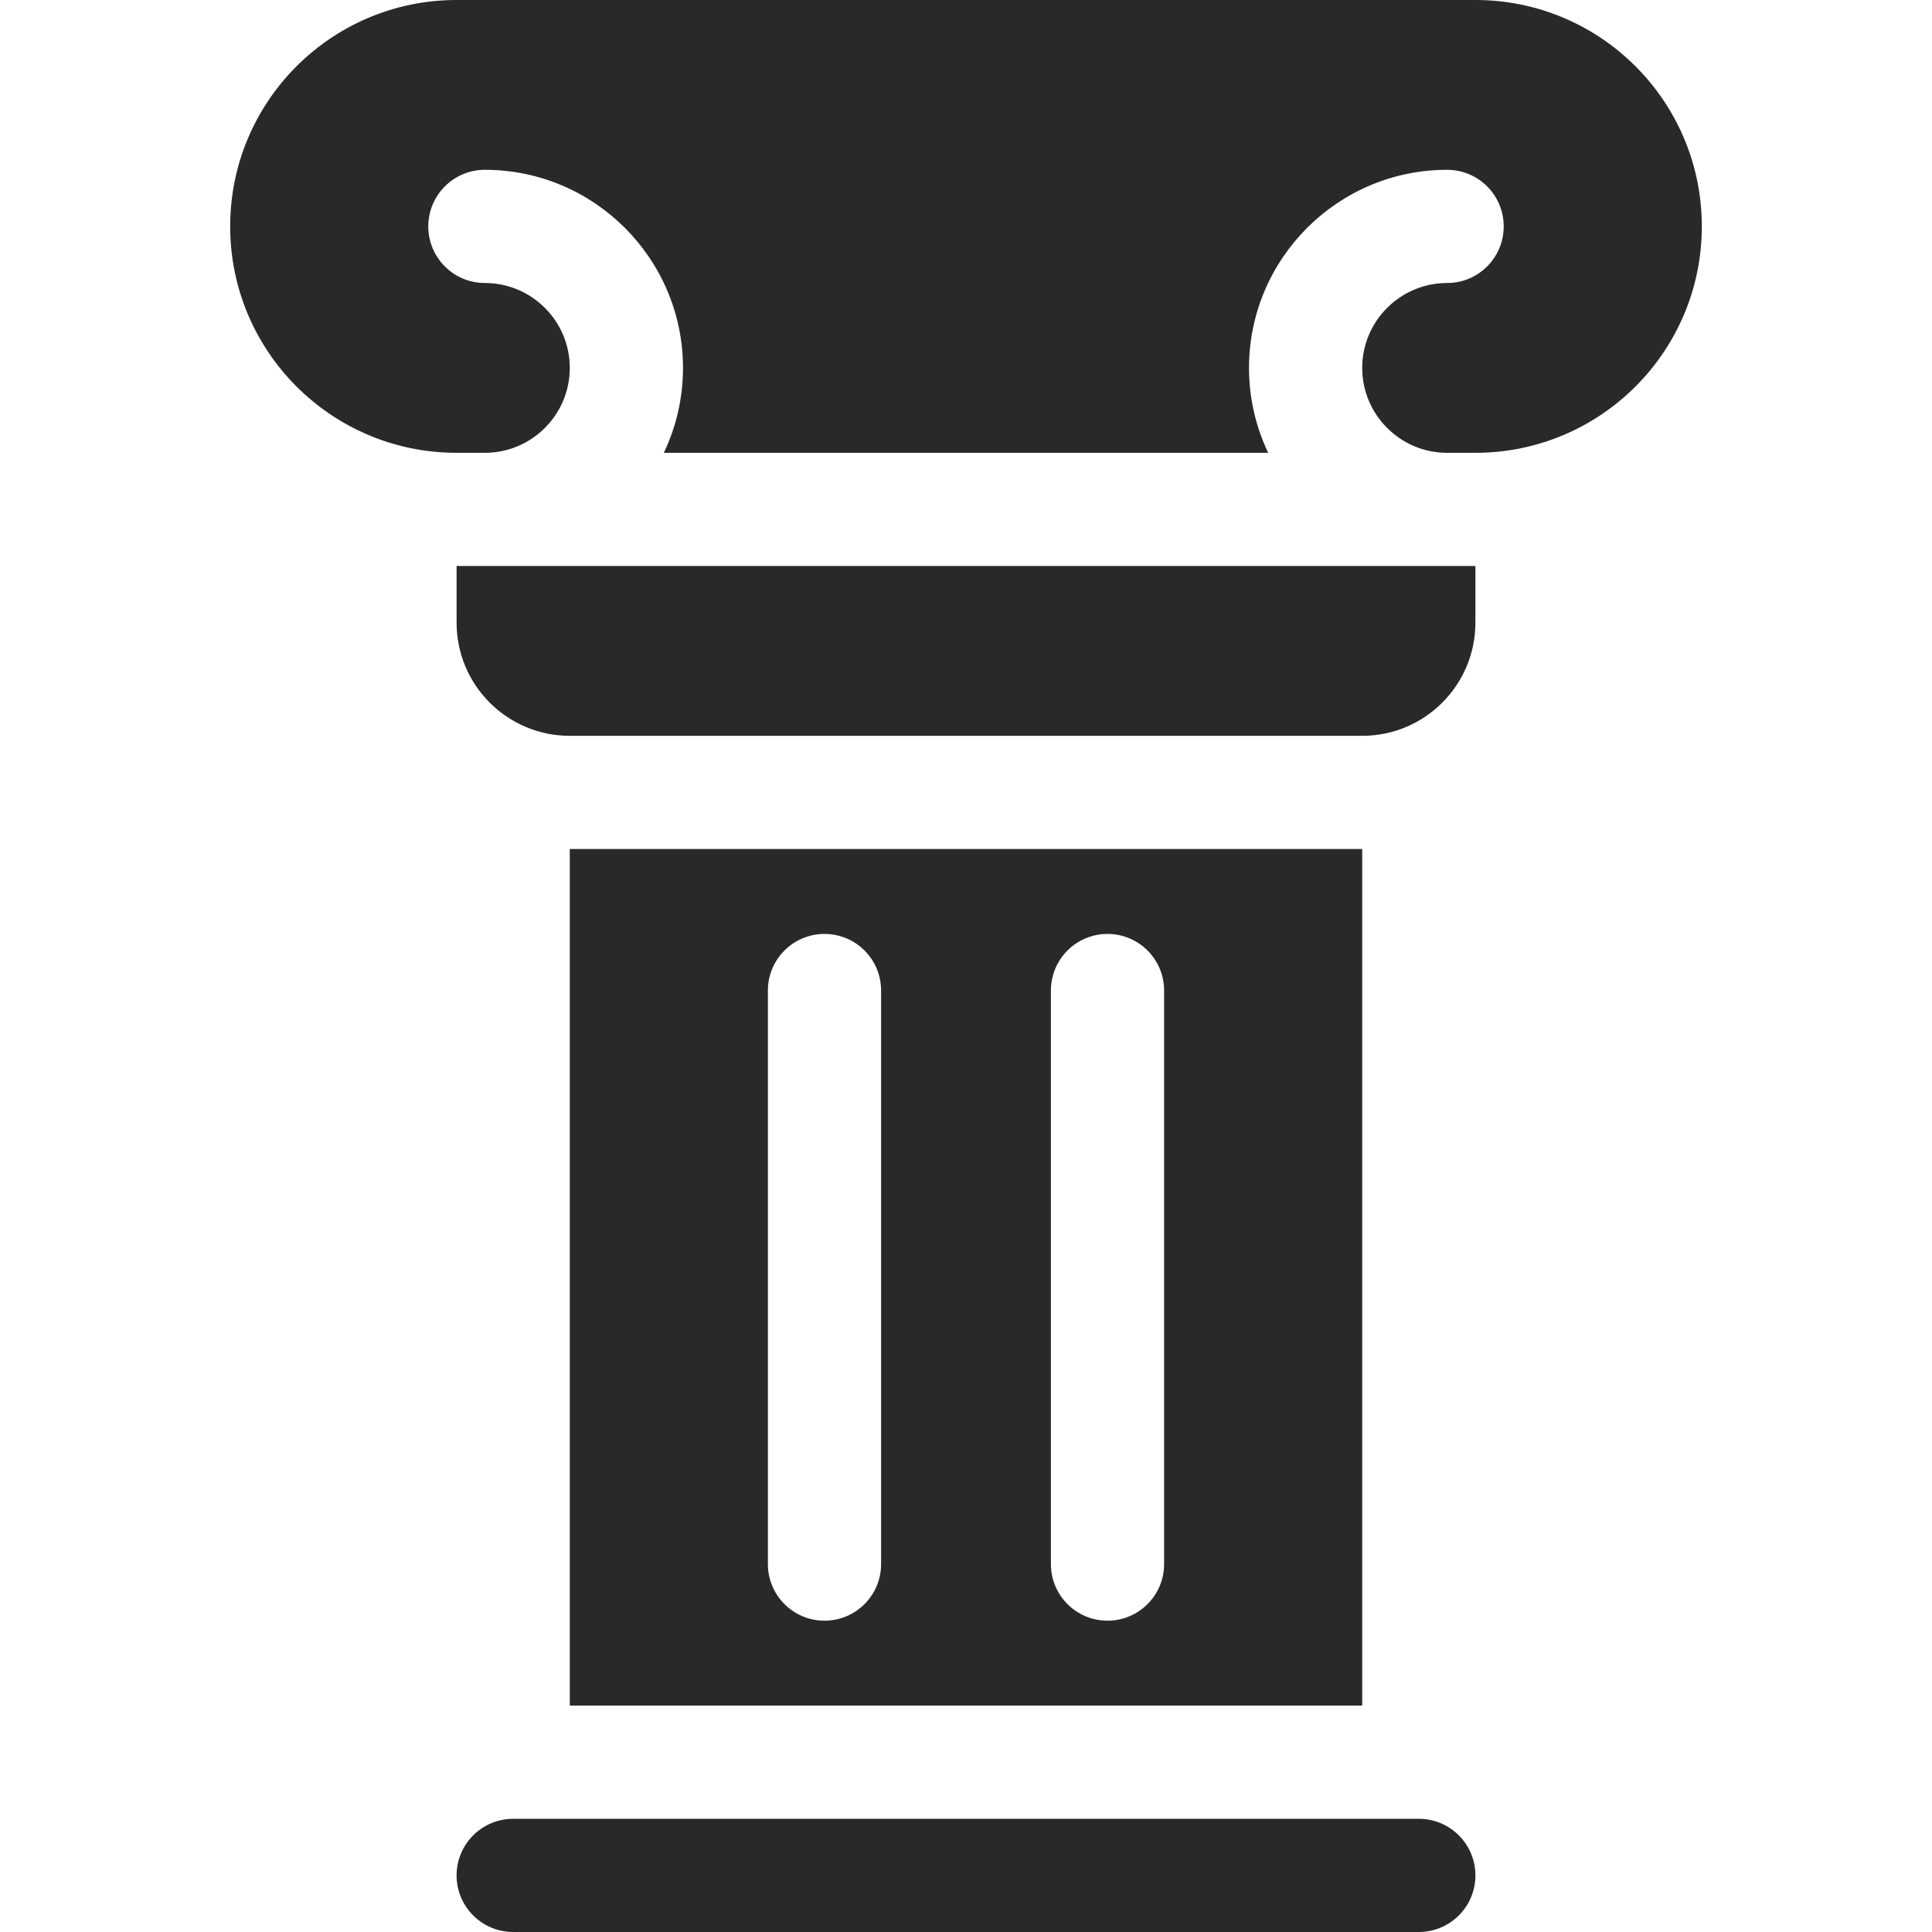
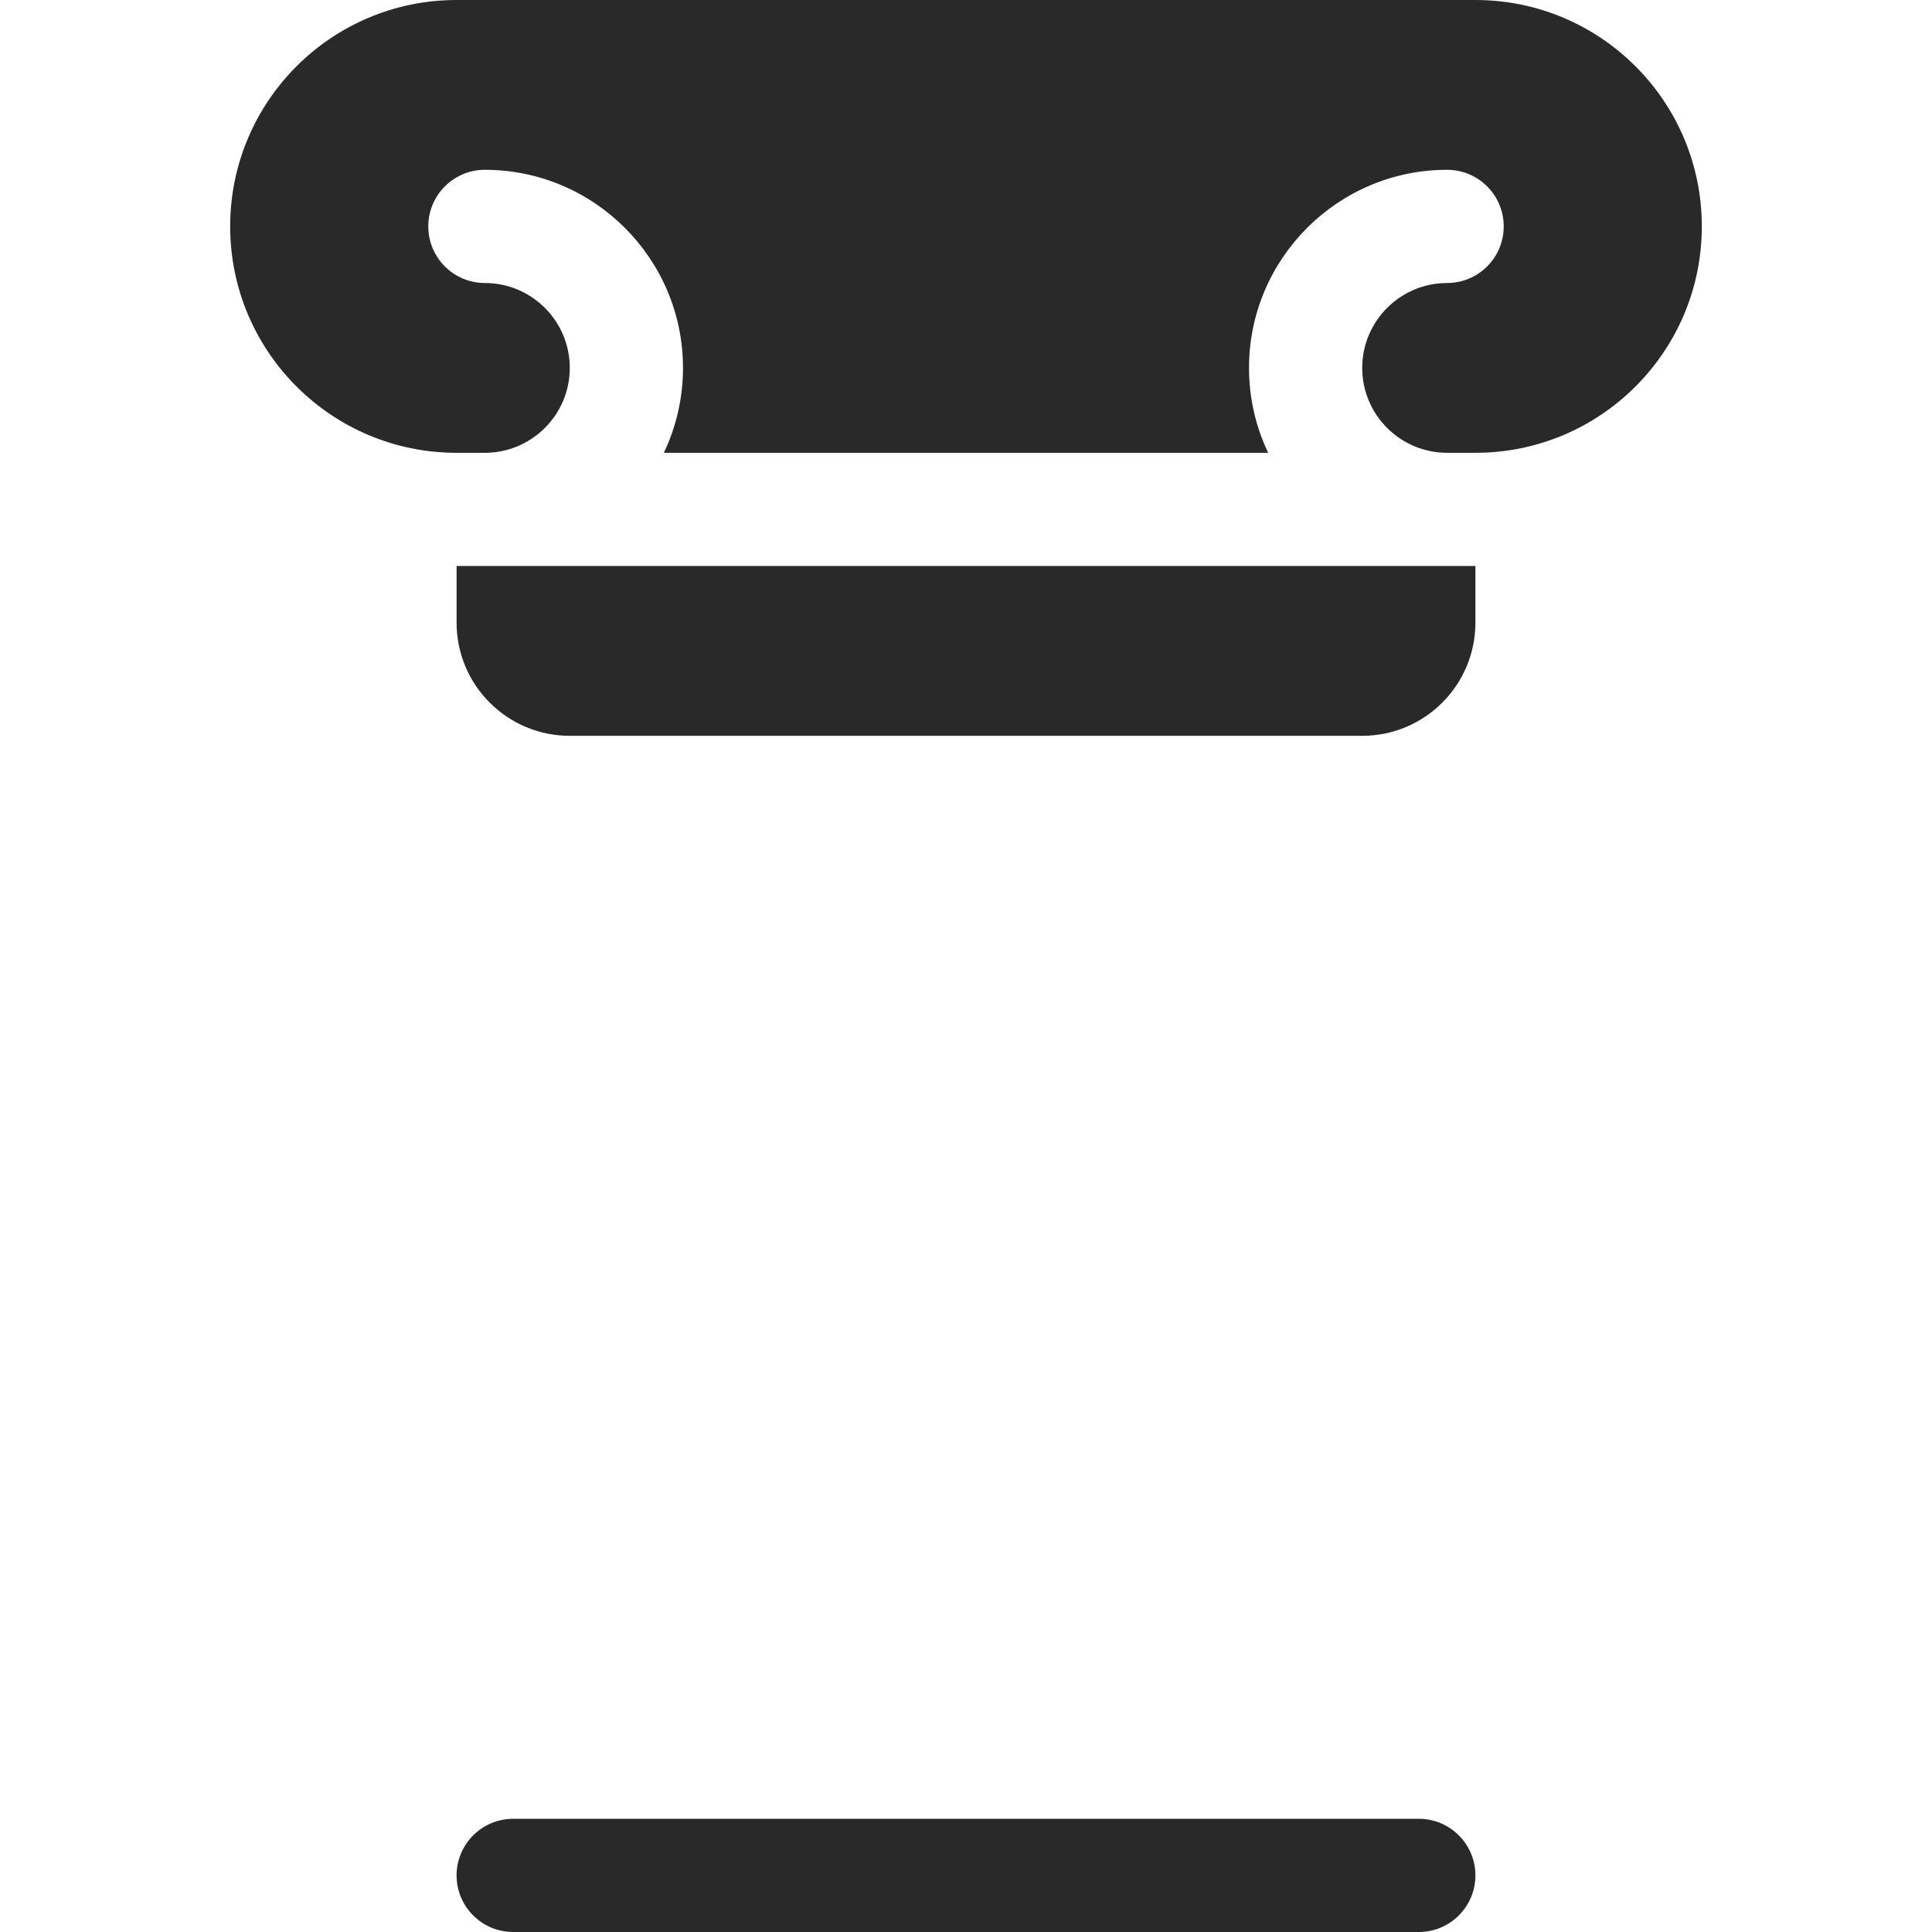
<svg xmlns="http://www.w3.org/2000/svg" viewBox="0 0 512 512" fill="#292929">
  <path d="m391 0h-270c-33.137 0-60 26.863-60 60s26.863 60 60 60h7.5c12.407 0 22.5-10.093 22.5-22.5s-10.093-22.5-22.5-22.5c-8.284 0-15-6.716-15-15s6.716-15 15-15c28.949 0 52.5 23.551 52.5 52.5 0 8.048-1.825 15.676-5.076 22.5h160.152c-3.251-6.824-5.076-14.452-5.076-22.5 0-28.949 23.551-52.5 52.5-52.5 8.284 0 15 6.716 15 15s-6.716 15-15 15c-12.407 0-22.5 10.093-22.5 22.5s10.093 22.5 22.5 22.5h7.5c33.137 0 60-26.863 60-60s-26.863-60-60-60z" />
  <path d="m121 165c0 16.569 13.431 30 30 30h210c16.569 0 30-13.431 30-30v-15h-270z" />
  <path d="m376 482h-240c-8.284 0-15 6.716-15 15s6.716 15 15 15h240c8.284 0 15-6.716 15-15s-6.716-15-15-15z" />
-   <path d="m151 225v227h210v-227zm82.5 189.5c0 8.284-6.716 15-15 15s-15-6.716-15-15v-152c0-8.284 6.716-15 15-15s15 6.716 15 15zm75 0c0 8.284-6.716 15-15 15s-15-6.716-15-15v-152c0-8.284 6.716-15 15-15s15 6.716 15 15z" />
</svg>